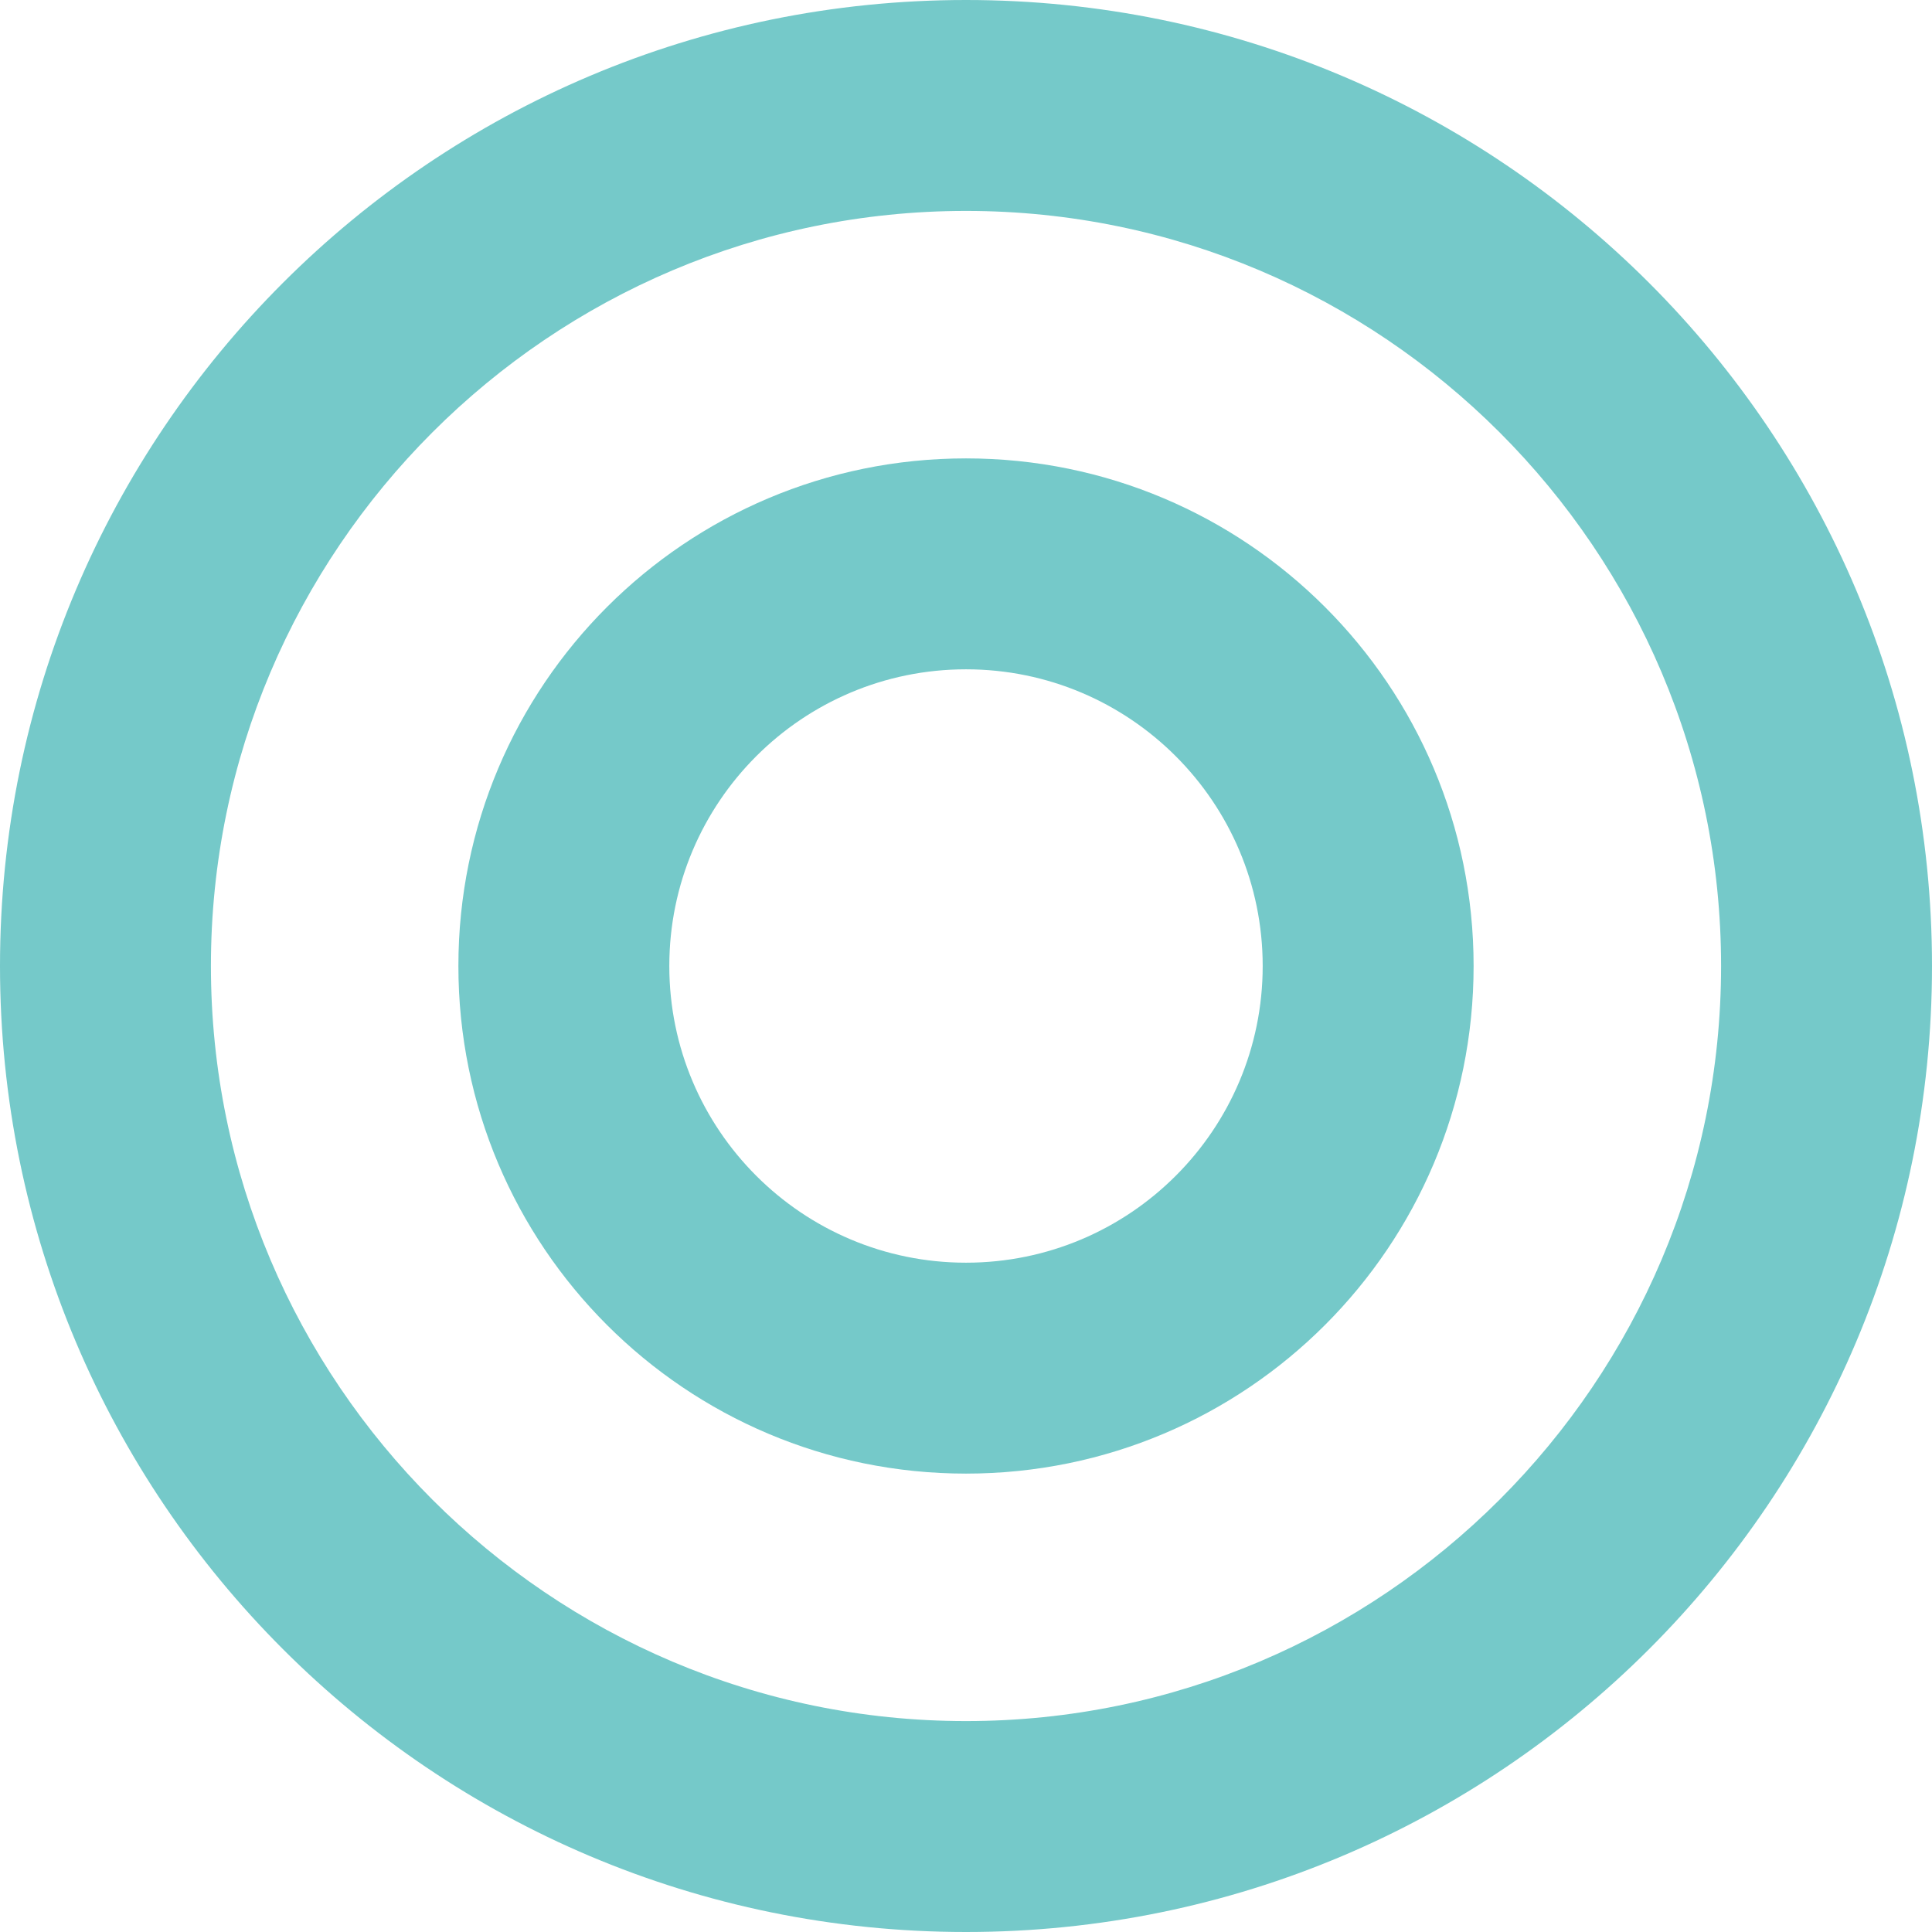
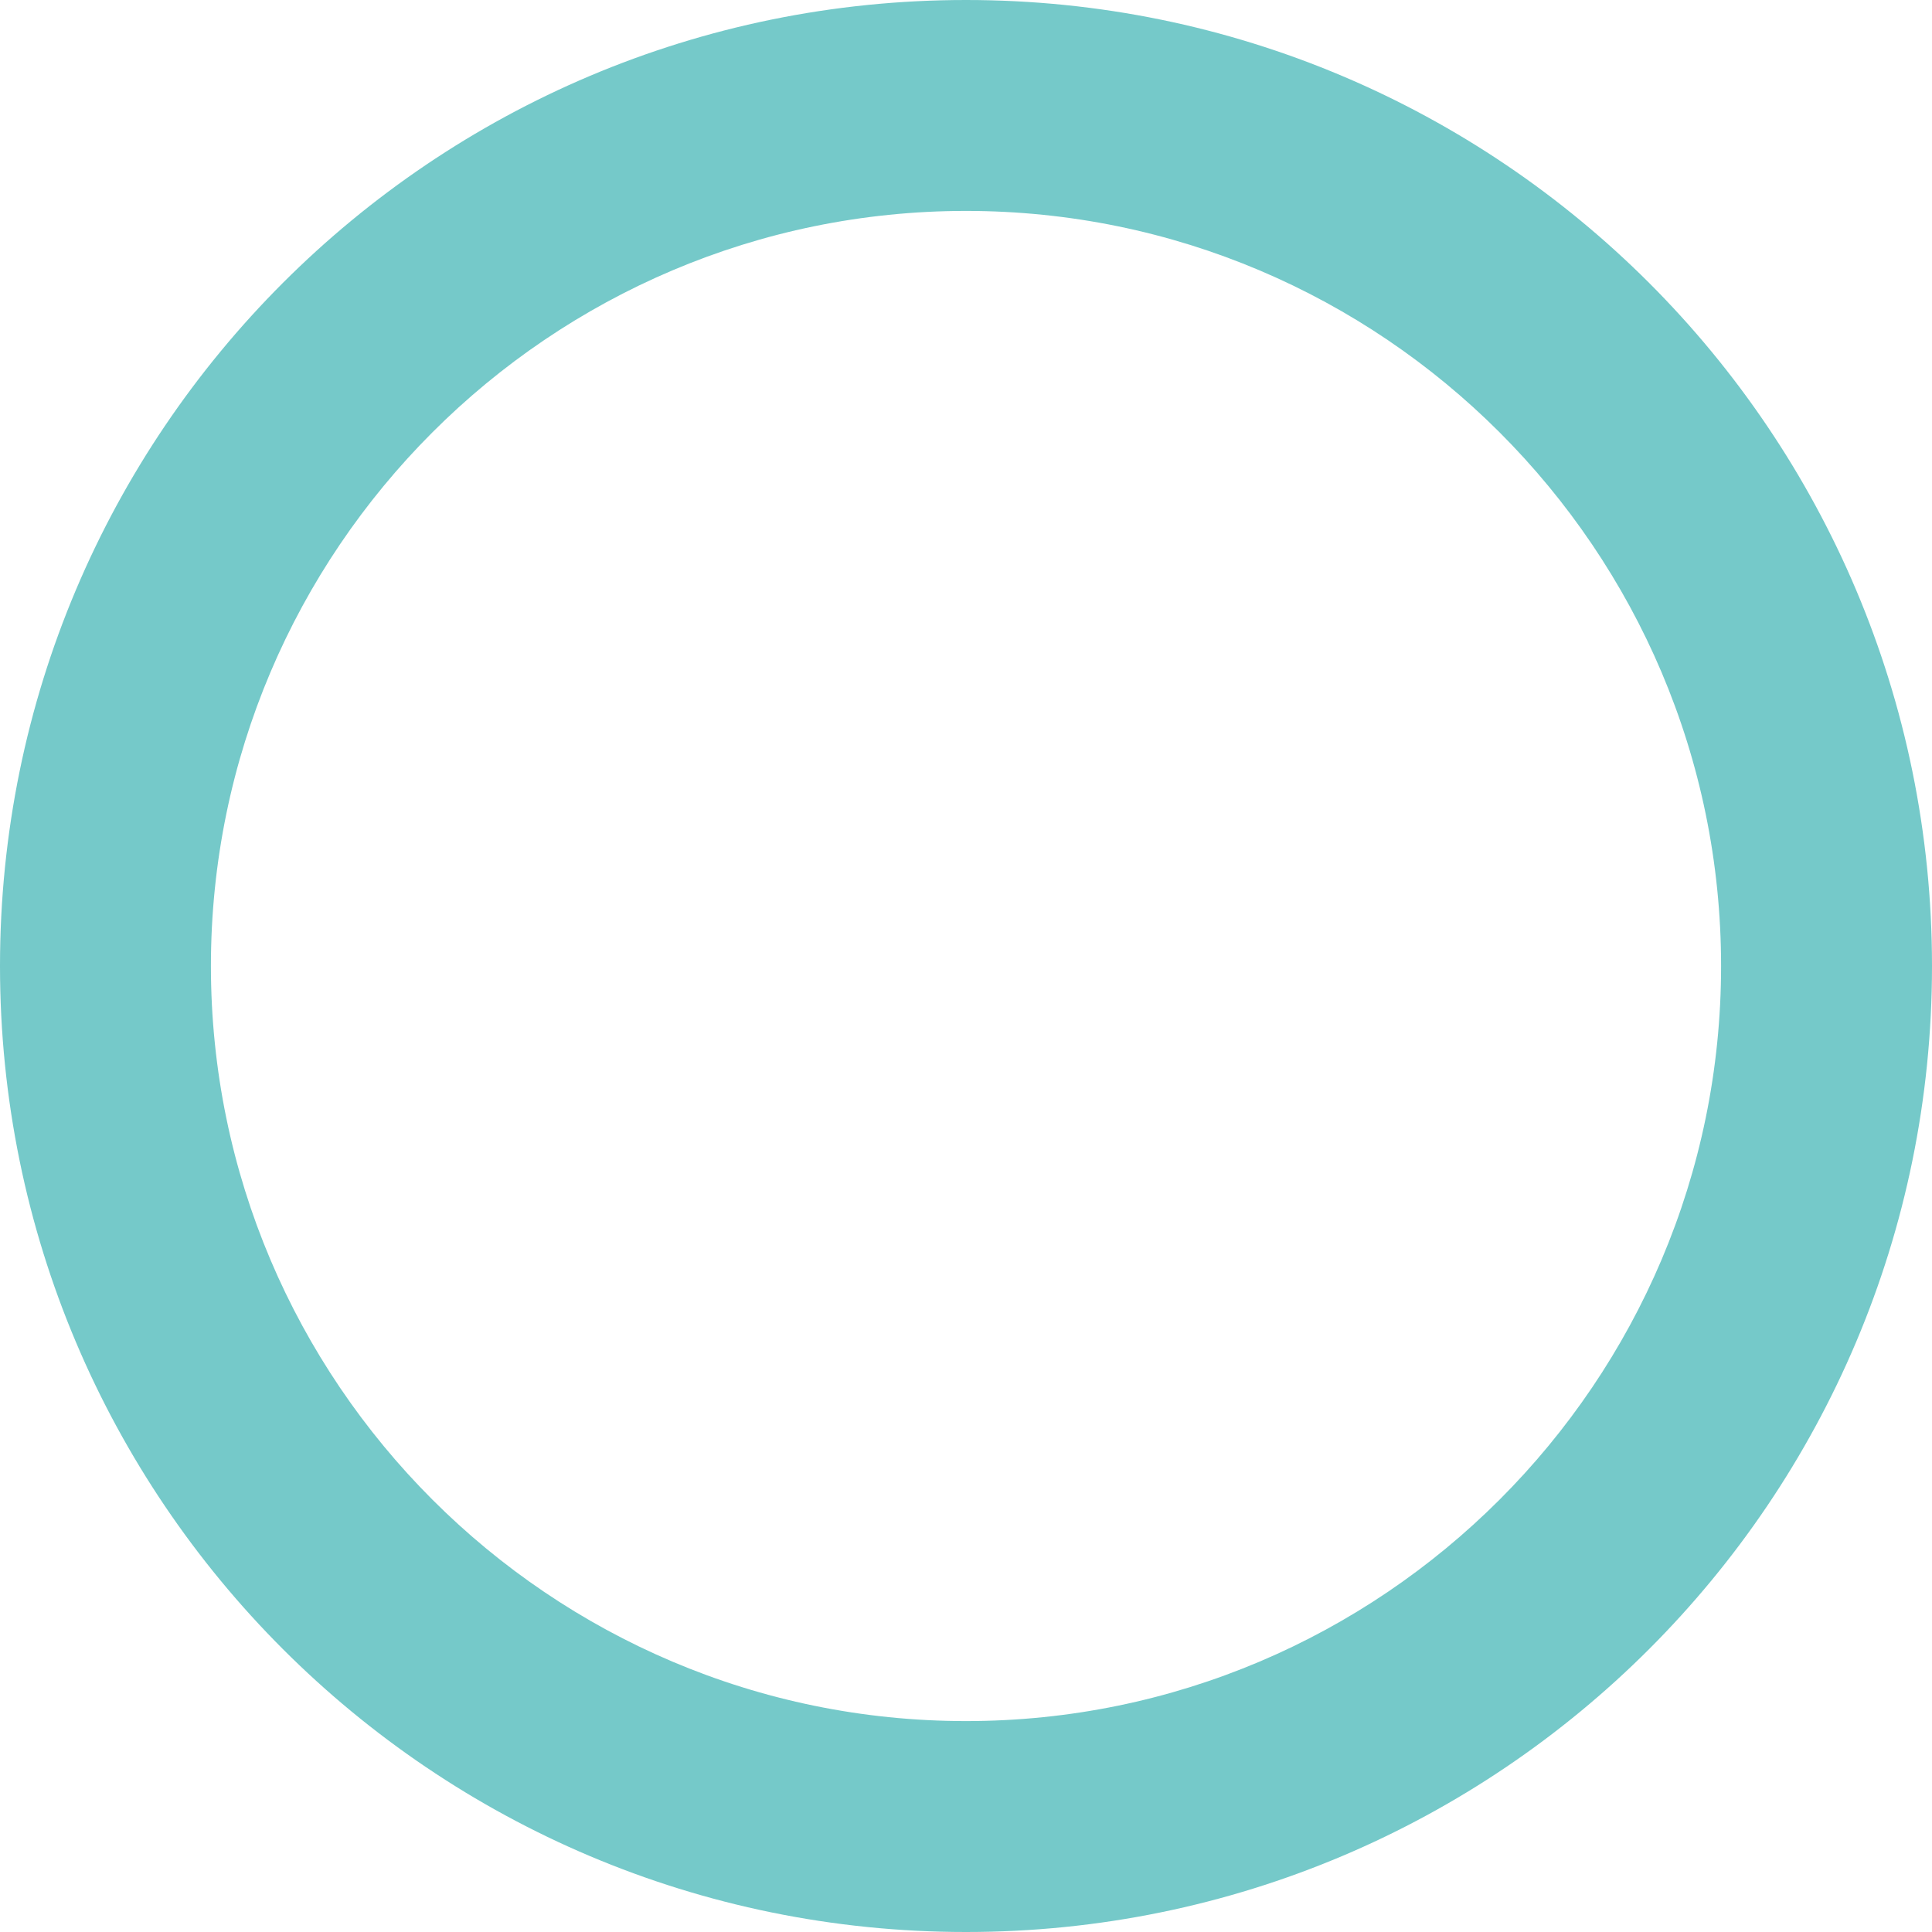
<svg xmlns="http://www.w3.org/2000/svg" id="_レイヤー_7" data-name="レイヤー 7" viewBox="0 0 27.48 27.48">
  <defs>
    <style>
      .cls-1 {
        fill: #75c9c9;
      }
    </style>
  </defs>
  <path class="cls-1" d="M13.74,3c5.92,0,10.74,4.82,10.74,10.74s-4.82,10.74-10.74,10.74S3,19.66,3,13.74,7.82,3,13.74,3M13.74,0C6.15,0,0,6.15,0,13.74s6.15,13.74,13.74,13.74,13.74-6.15,13.74-13.74S21.33,0,13.74,0h0Z" />
-   <path class="cls-1" d="M13.74,9.52c2.33,0,4.22,1.89,4.22,4.22s-1.89,4.22-4.22,4.22-4.22-1.89-4.22-4.22,1.89-4.22,4.22-4.22M13.74,6.52c-3.99,0-7.22,3.23-7.22,7.22s3.23,7.22,7.22,7.22,7.22-3.23,7.22-7.22-3.23-7.22-7.22-7.22h0Z" />
</svg>